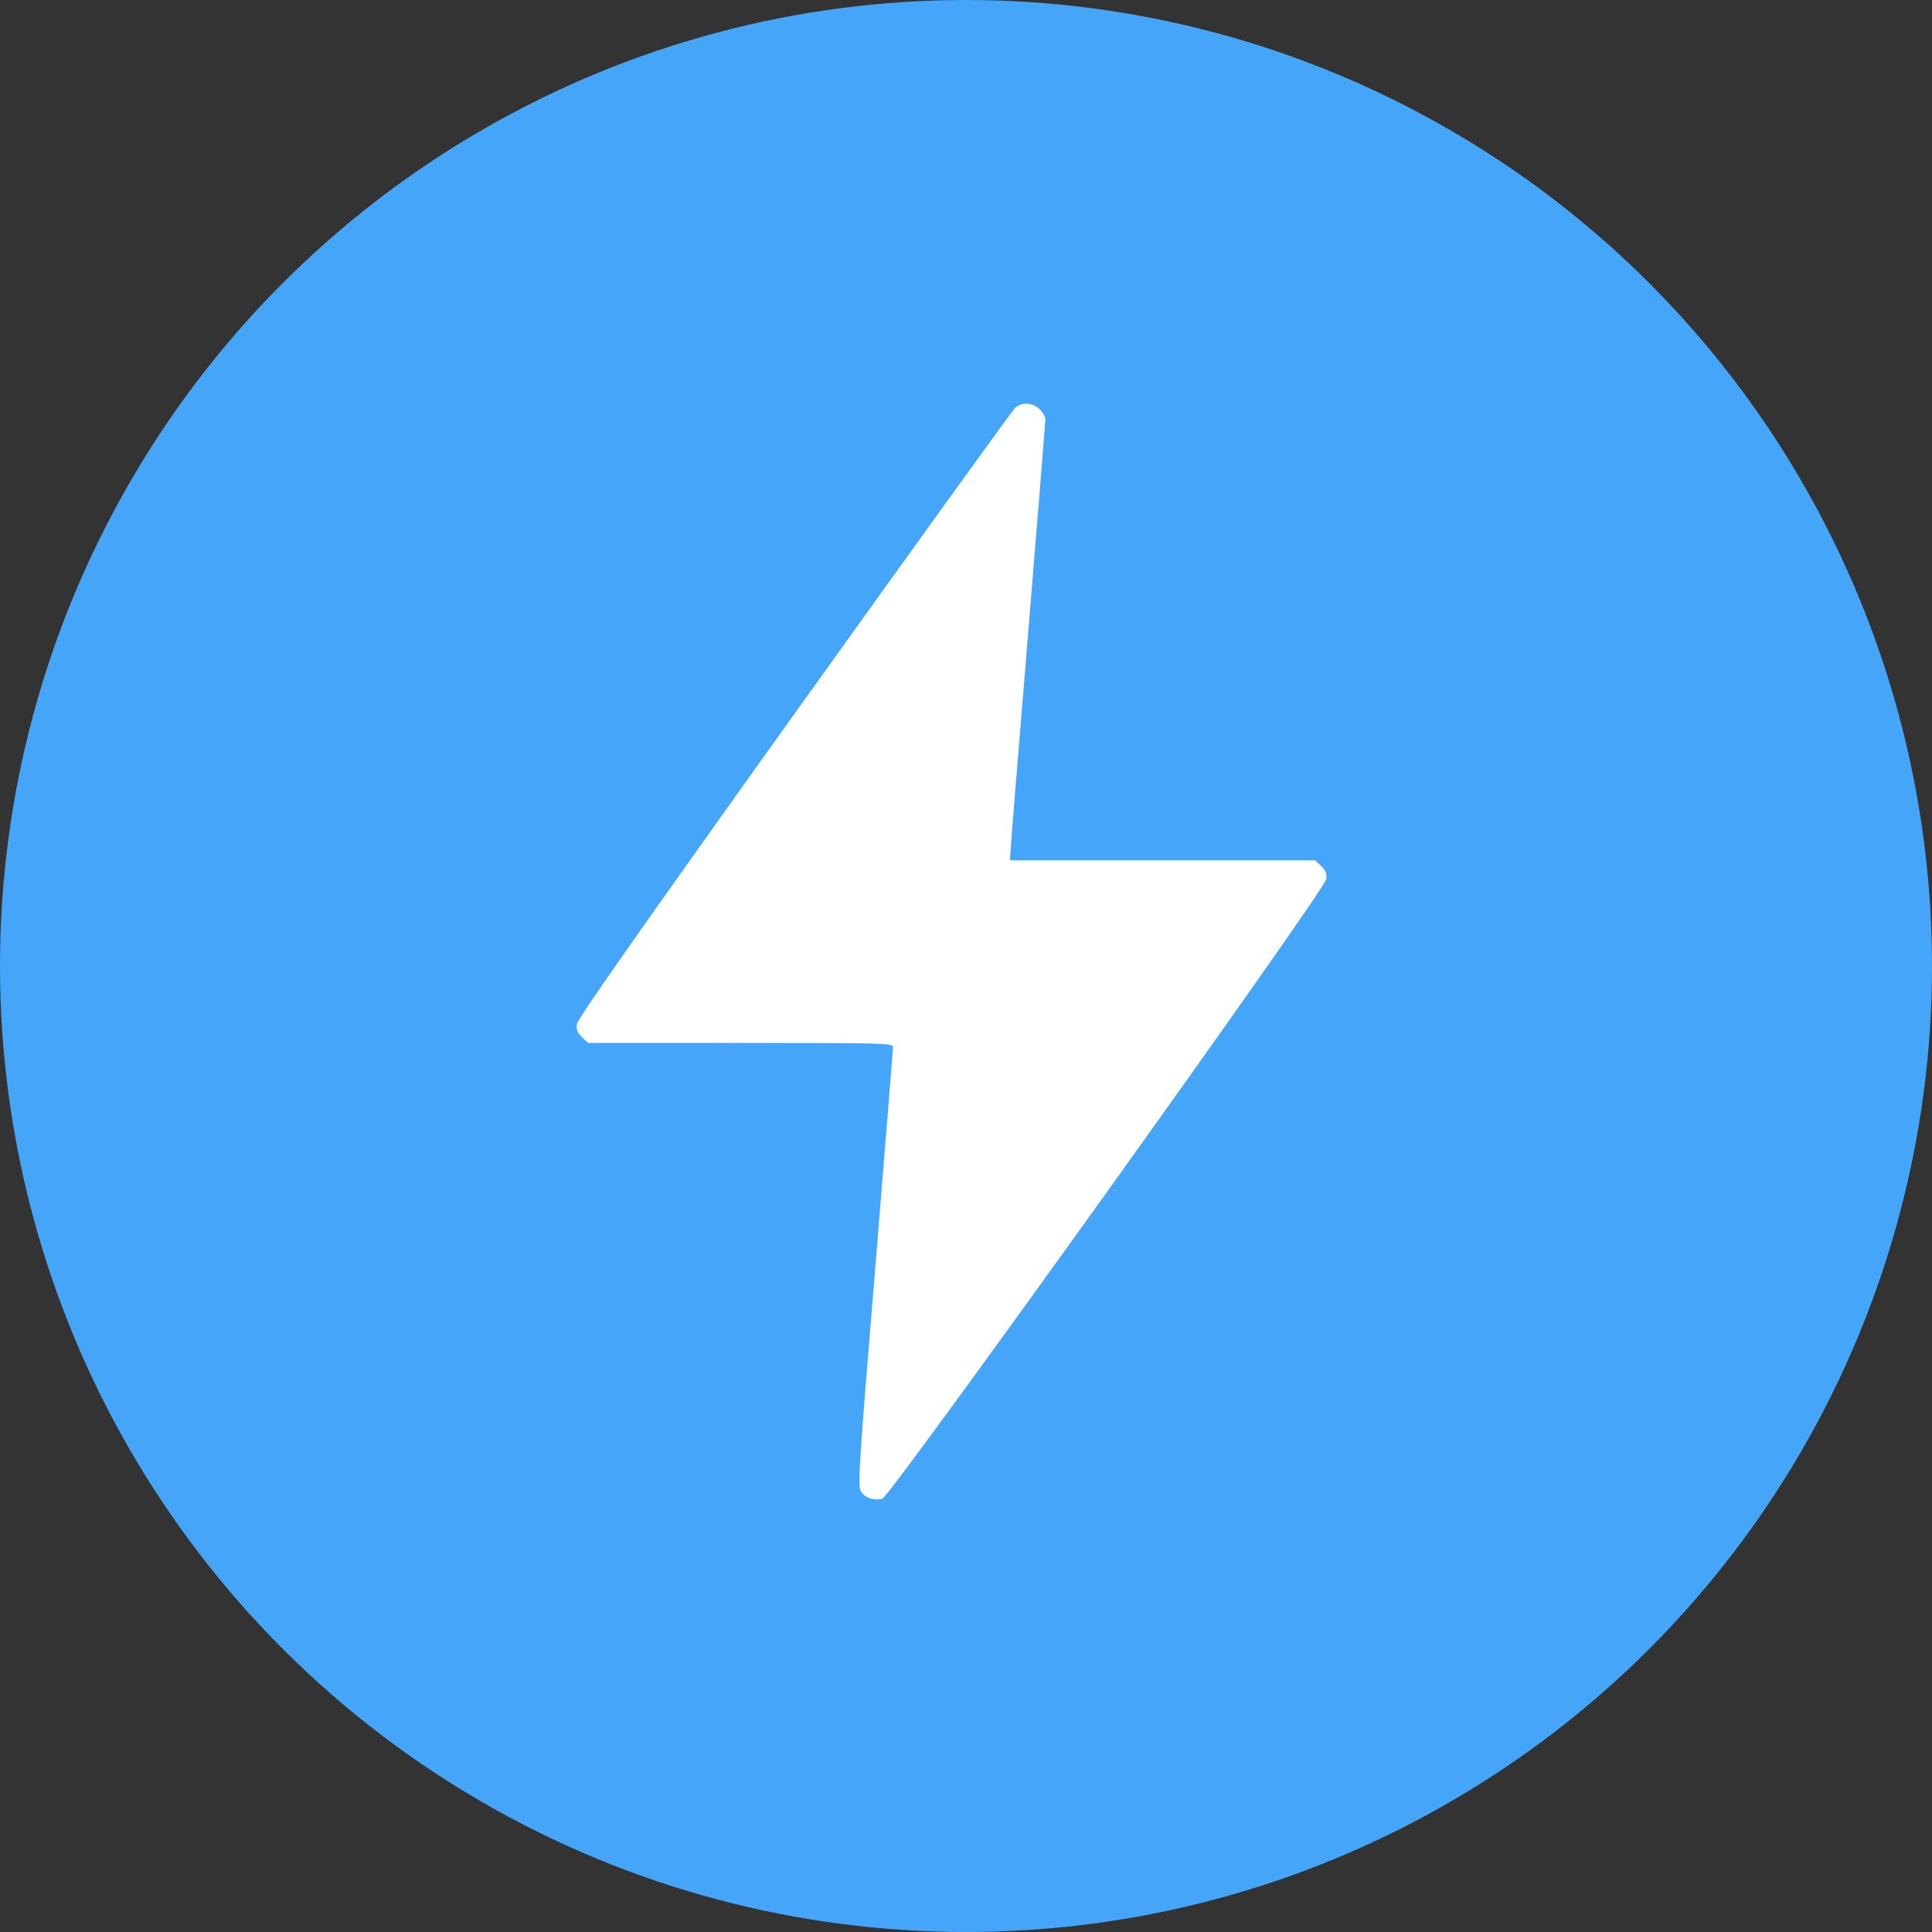
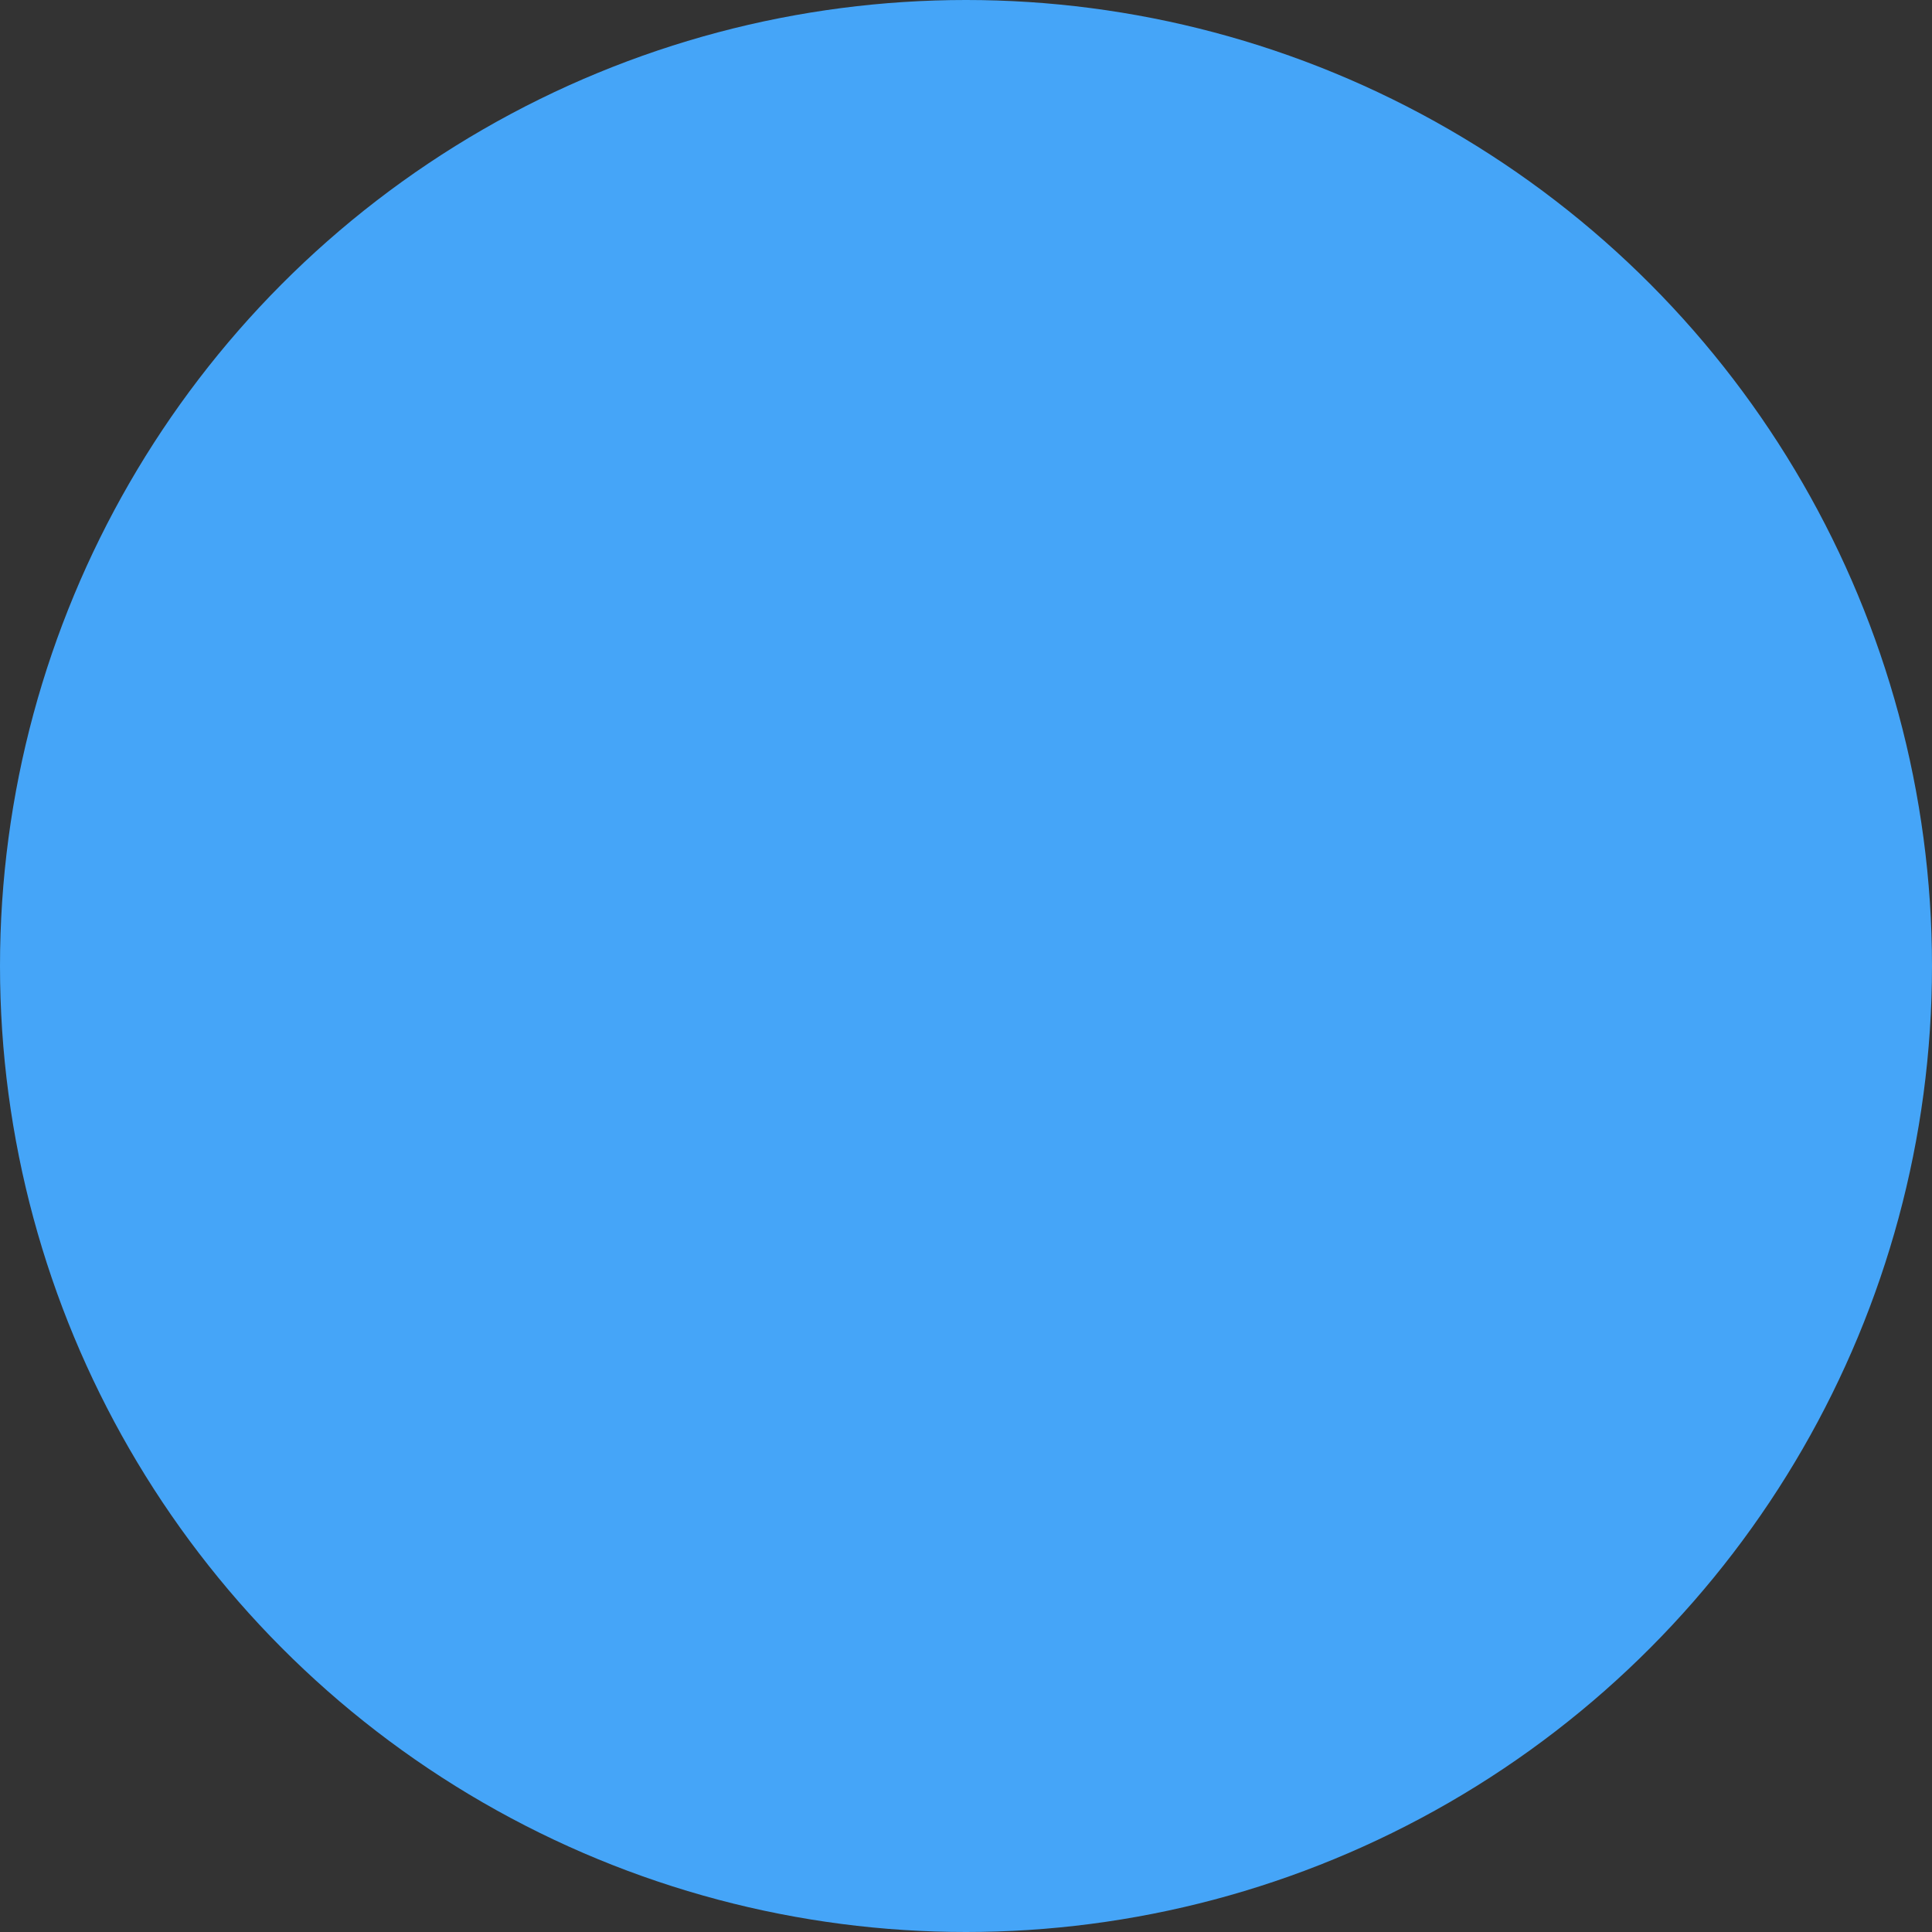
<svg xmlns="http://www.w3.org/2000/svg" width="23" height="23" viewBox="0 0 23 23" fill="none">
  <rect x="0" y="0" width="23" height="23" fill="#333333" stroke="none" />
  <circle cx="11.5" cy="11.5" r="11.5" fill="#45A5F8" />
-   <path fill-rule="evenodd" clip-rule="evenodd" d="M12.088 4.852C12.057 4.878 10.873 6.521 9.455 8.502C7.639 11.041 6.876 12.129 6.868 12.191C6.859 12.256 6.874 12.294 6.928 12.347L7 12.416H8.815C10.525 12.416 10.631 12.419 10.631 12.464C10.631 12.49 10.536 13.677 10.419 15.101C10.22 17.519 10.209 17.695 10.251 17.758C10.302 17.834 10.402 17.867 10.503 17.843C10.596 17.82 15.772 10.597 15.789 10.467C15.797 10.402 15.783 10.364 15.729 10.311L15.657 10.242H13.842H12.026V10.185C12.026 10.154 12.12 8.984 12.236 7.585C12.351 6.186 12.445 5.018 12.445 4.99C12.445 4.961 12.414 4.908 12.376 4.871C12.295 4.792 12.169 4.784 12.088 4.852Z" fill="white" />
</svg>